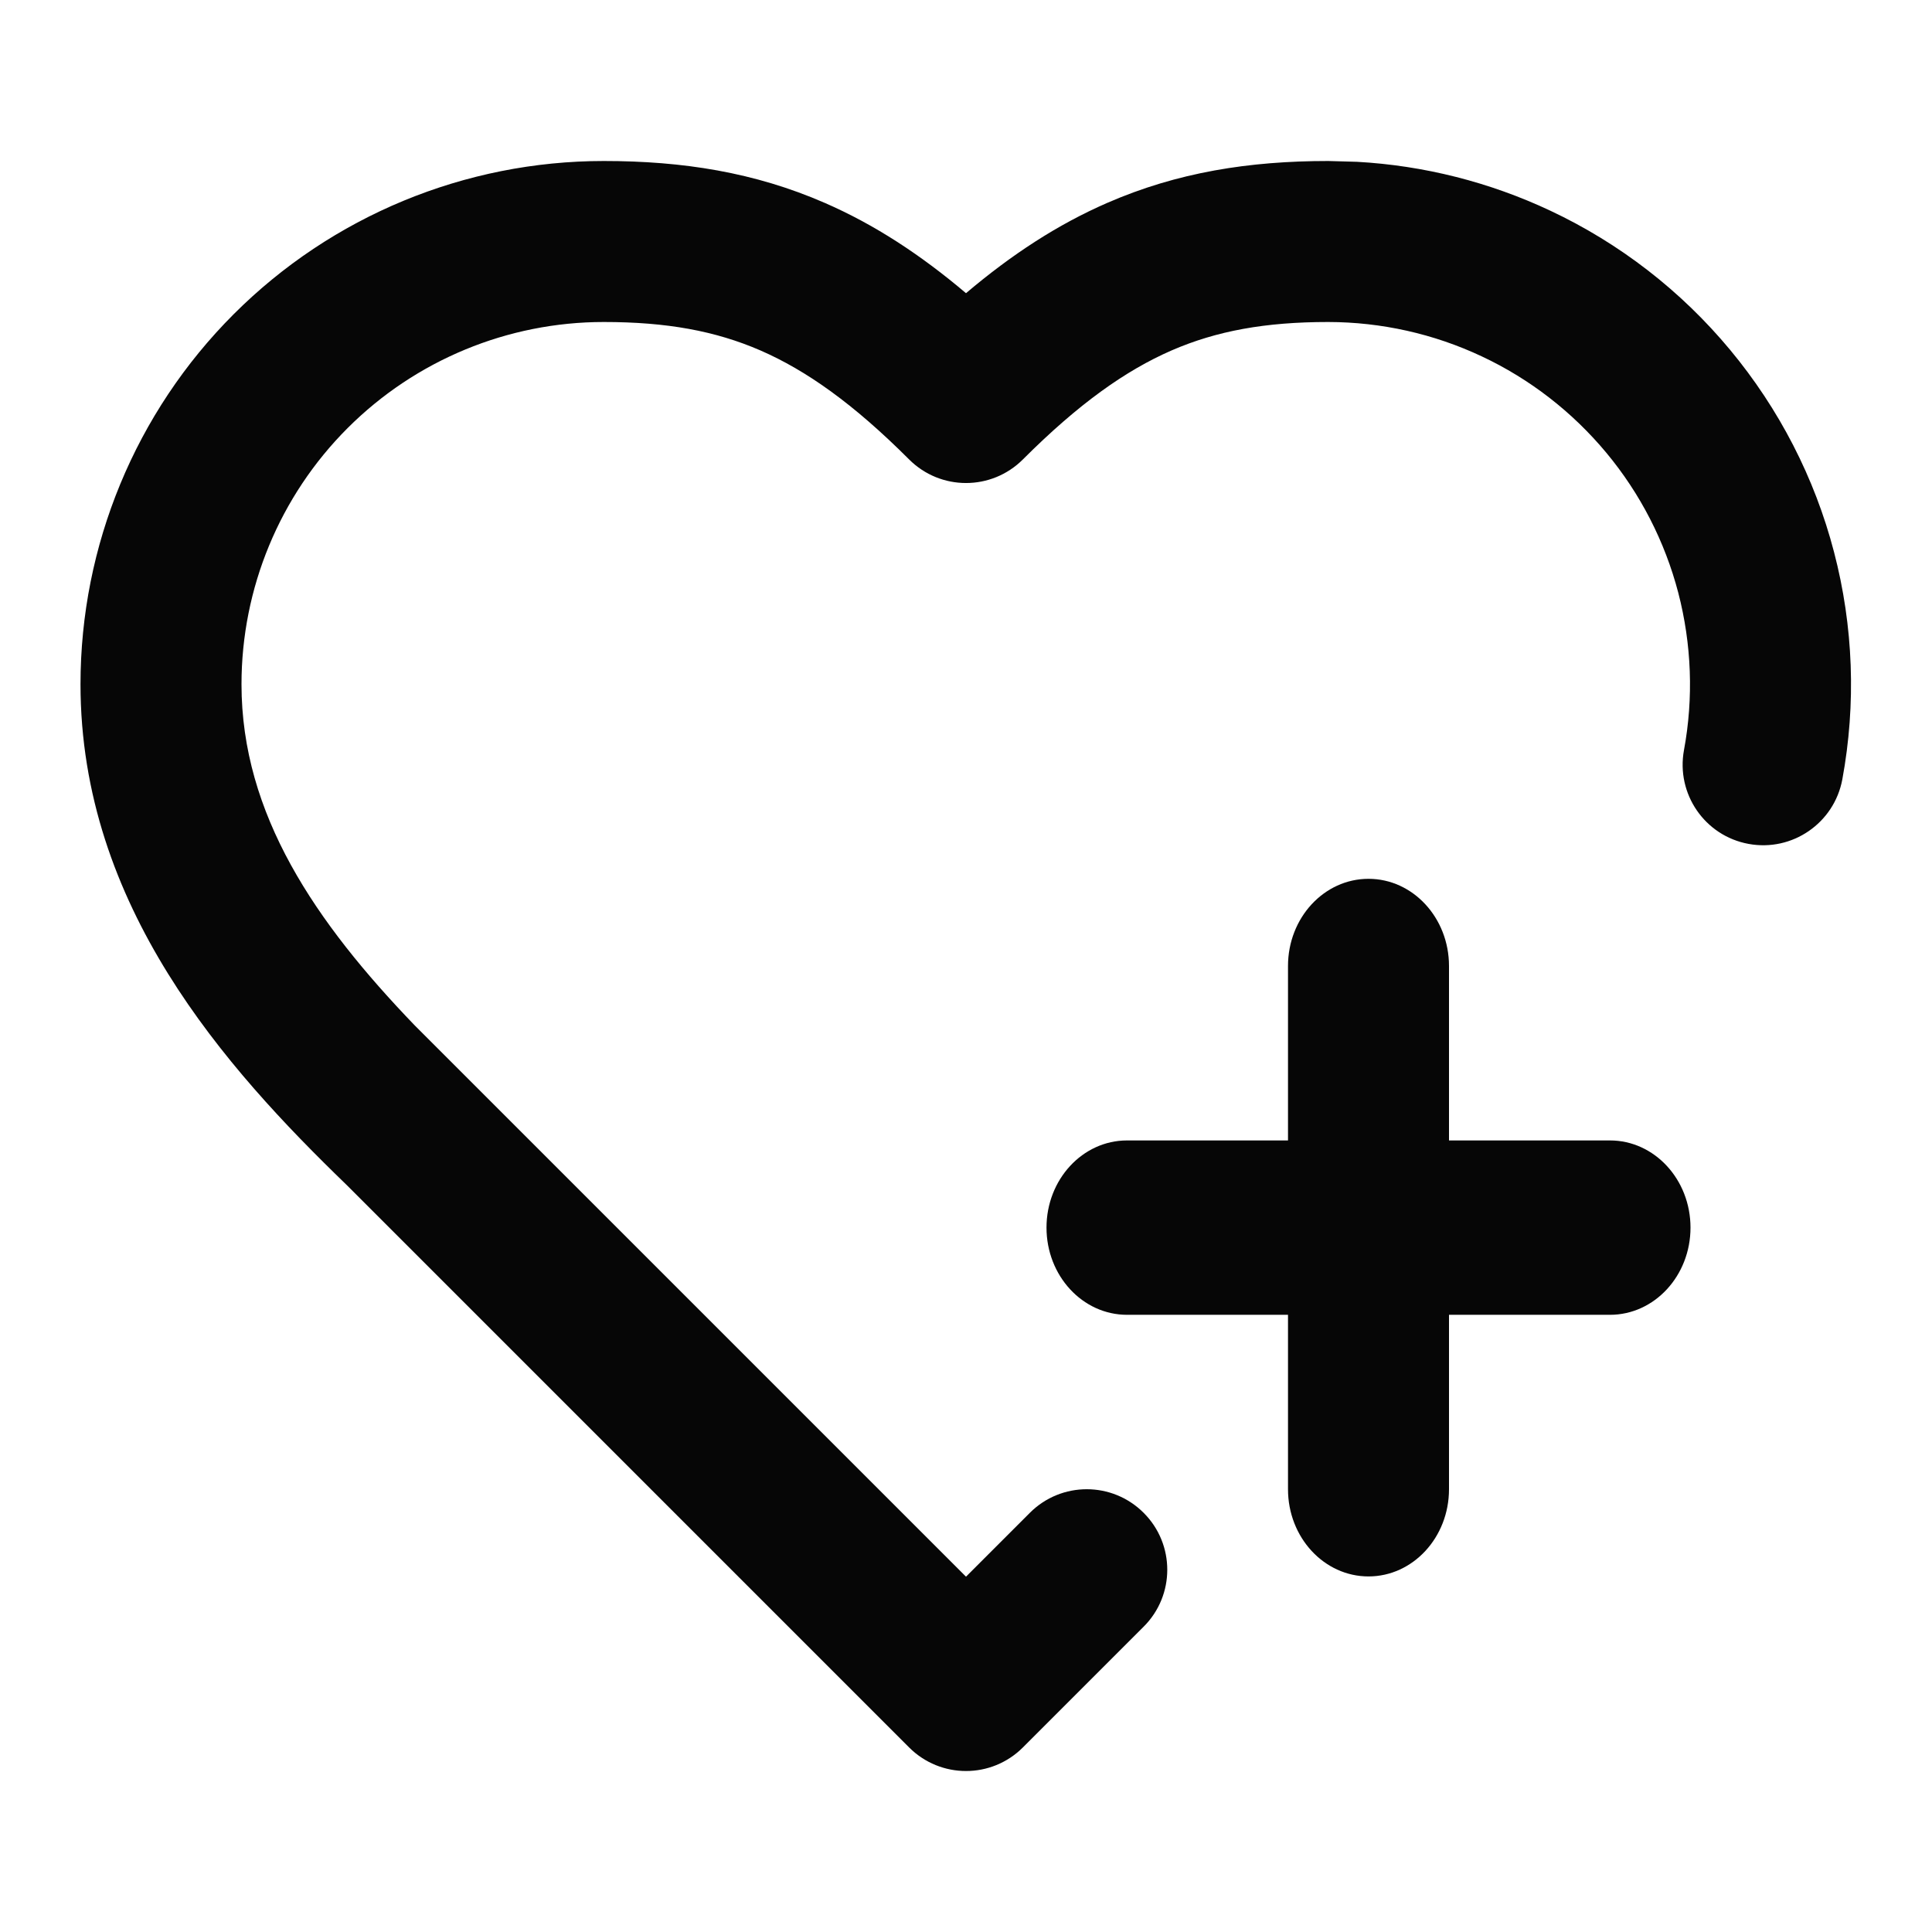
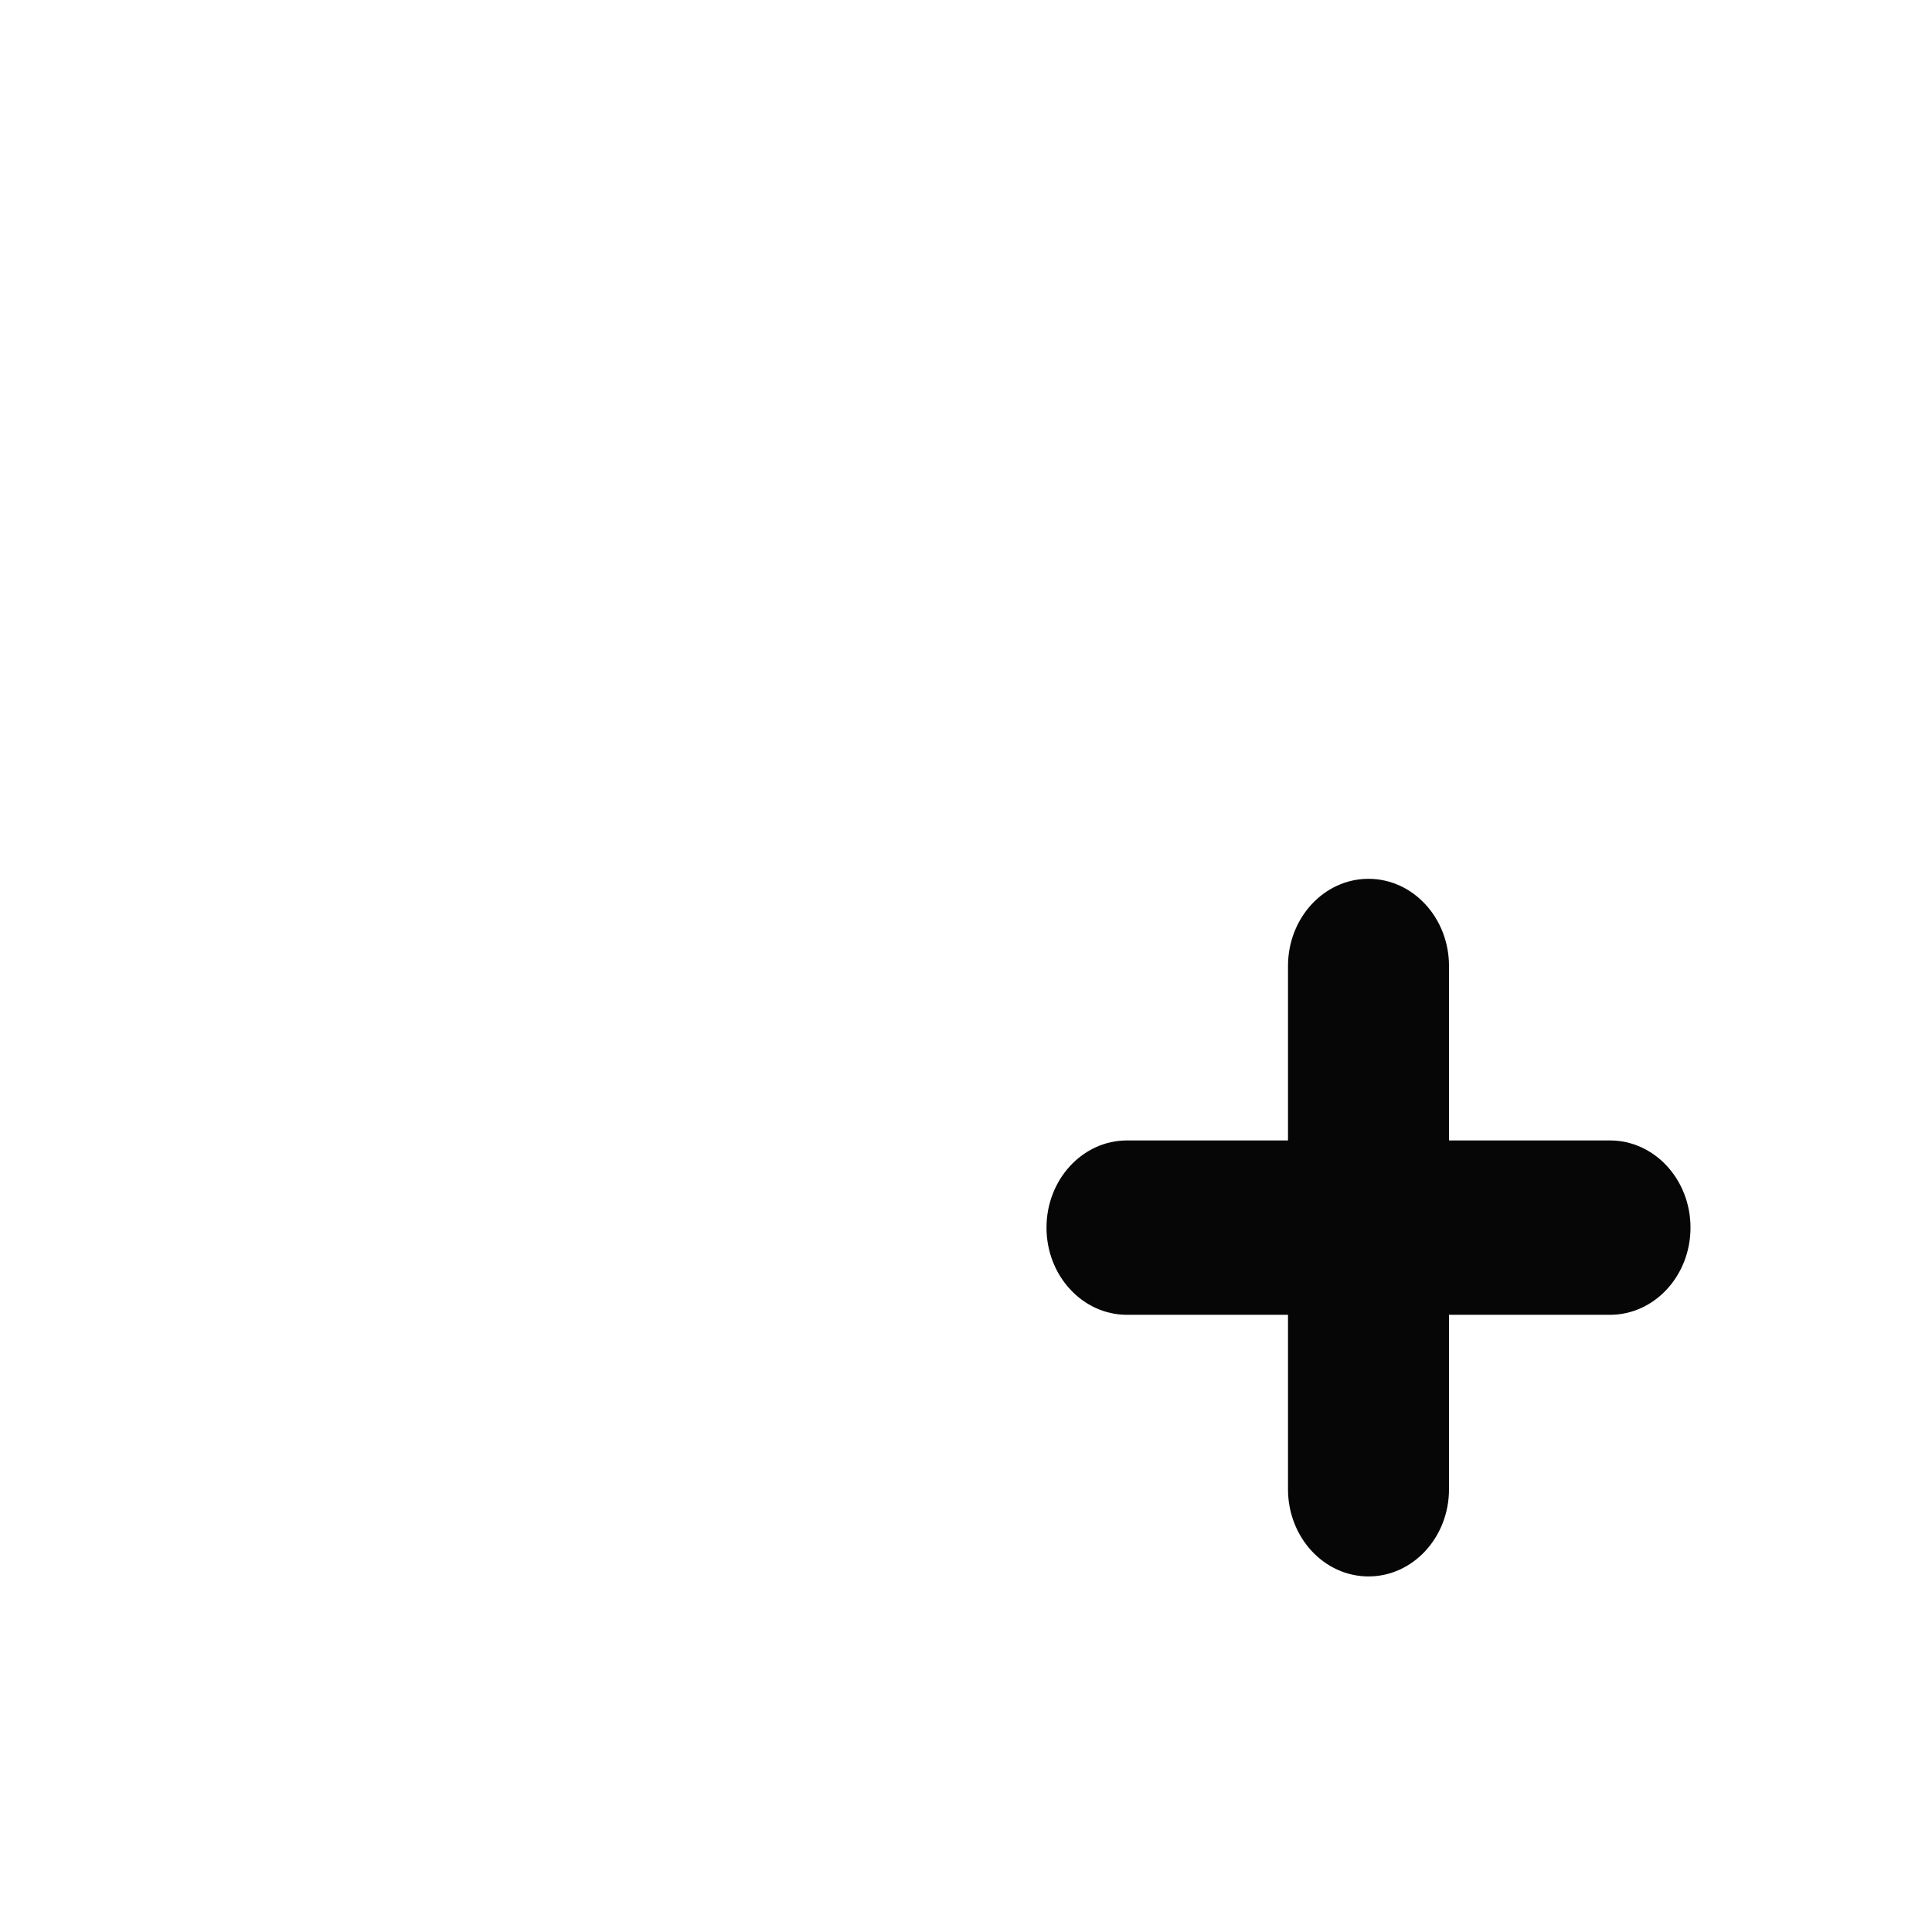
<svg xmlns="http://www.w3.org/2000/svg" width="24" height="24" viewBox="0 0 24 24" fill="none">
-   <path d="M1 8.5C1 6.776 1.684 5.122 2.903 3.903C4.122 2.684 5.776 2 7.5 2C8.48 2 9.373 2.14 10.247 2.521C10.86 2.788 11.432 3.161 12 3.642C12.568 3.161 13.14 2.788 13.753 2.521C14.627 2.14 15.52 2 16.5 2L16.857 2.01C17.688 2.056 18.503 2.262 19.258 2.617C20.12 3.022 20.883 3.613 21.492 4.346C22.101 5.079 22.543 5.936 22.783 6.858C23.024 7.78 23.059 8.745 22.886 9.682C22.785 10.225 22.263 10.584 21.72 10.483C21.177 10.383 20.819 9.861 20.919 9.318C21.039 8.67 21.014 8.002 20.848 7.363C20.681 6.725 20.376 6.131 19.954 5.624C19.532 5.117 19.004 4.707 18.407 4.427C17.81 4.146 17.159 4.001 16.499 4C15.72 4 15.113 4.11 14.552 4.354C13.984 4.602 13.4 5.014 12.707 5.707C12.316 6.098 11.684 6.098 11.293 5.707C10.6 5.014 10.016 4.602 9.448 4.354C8.887 4.11 8.28 4 7.5 4C6.307 4 5.162 4.474 4.318 5.318C3.474 6.162 3 7.307 3 8.5C3 10.116 3.92 11.458 5.15 12.736L12 19.586L12.793 18.793C13.184 18.402 13.816 18.402 14.207 18.793C14.598 19.183 14.598 19.817 14.207 20.207L12.707 21.707C12.316 22.098 11.684 22.098 11.293 21.707L4.305 14.719C2.799 13.263 1 11.253 1 8.5Z" fill="#060606" />
  <path d="M20 14.167C20.552 14.167 21 14.652 21 15.25C21 15.848 20.552 16.333 20 16.333H14C13.448 16.333 13 15.848 13 15.25C13 14.652 13.448 14.167 14 14.167H20Z" fill="#060606" />
  <path d="M16 18.5V12C16 11.402 16.448 10.917 17 10.917C17.552 10.917 18 11.402 18 12V18.5C18 19.098 17.552 19.583 17 19.583C16.448 19.583 16 19.098 16 18.5Z" fill="#060606" />
</svg>